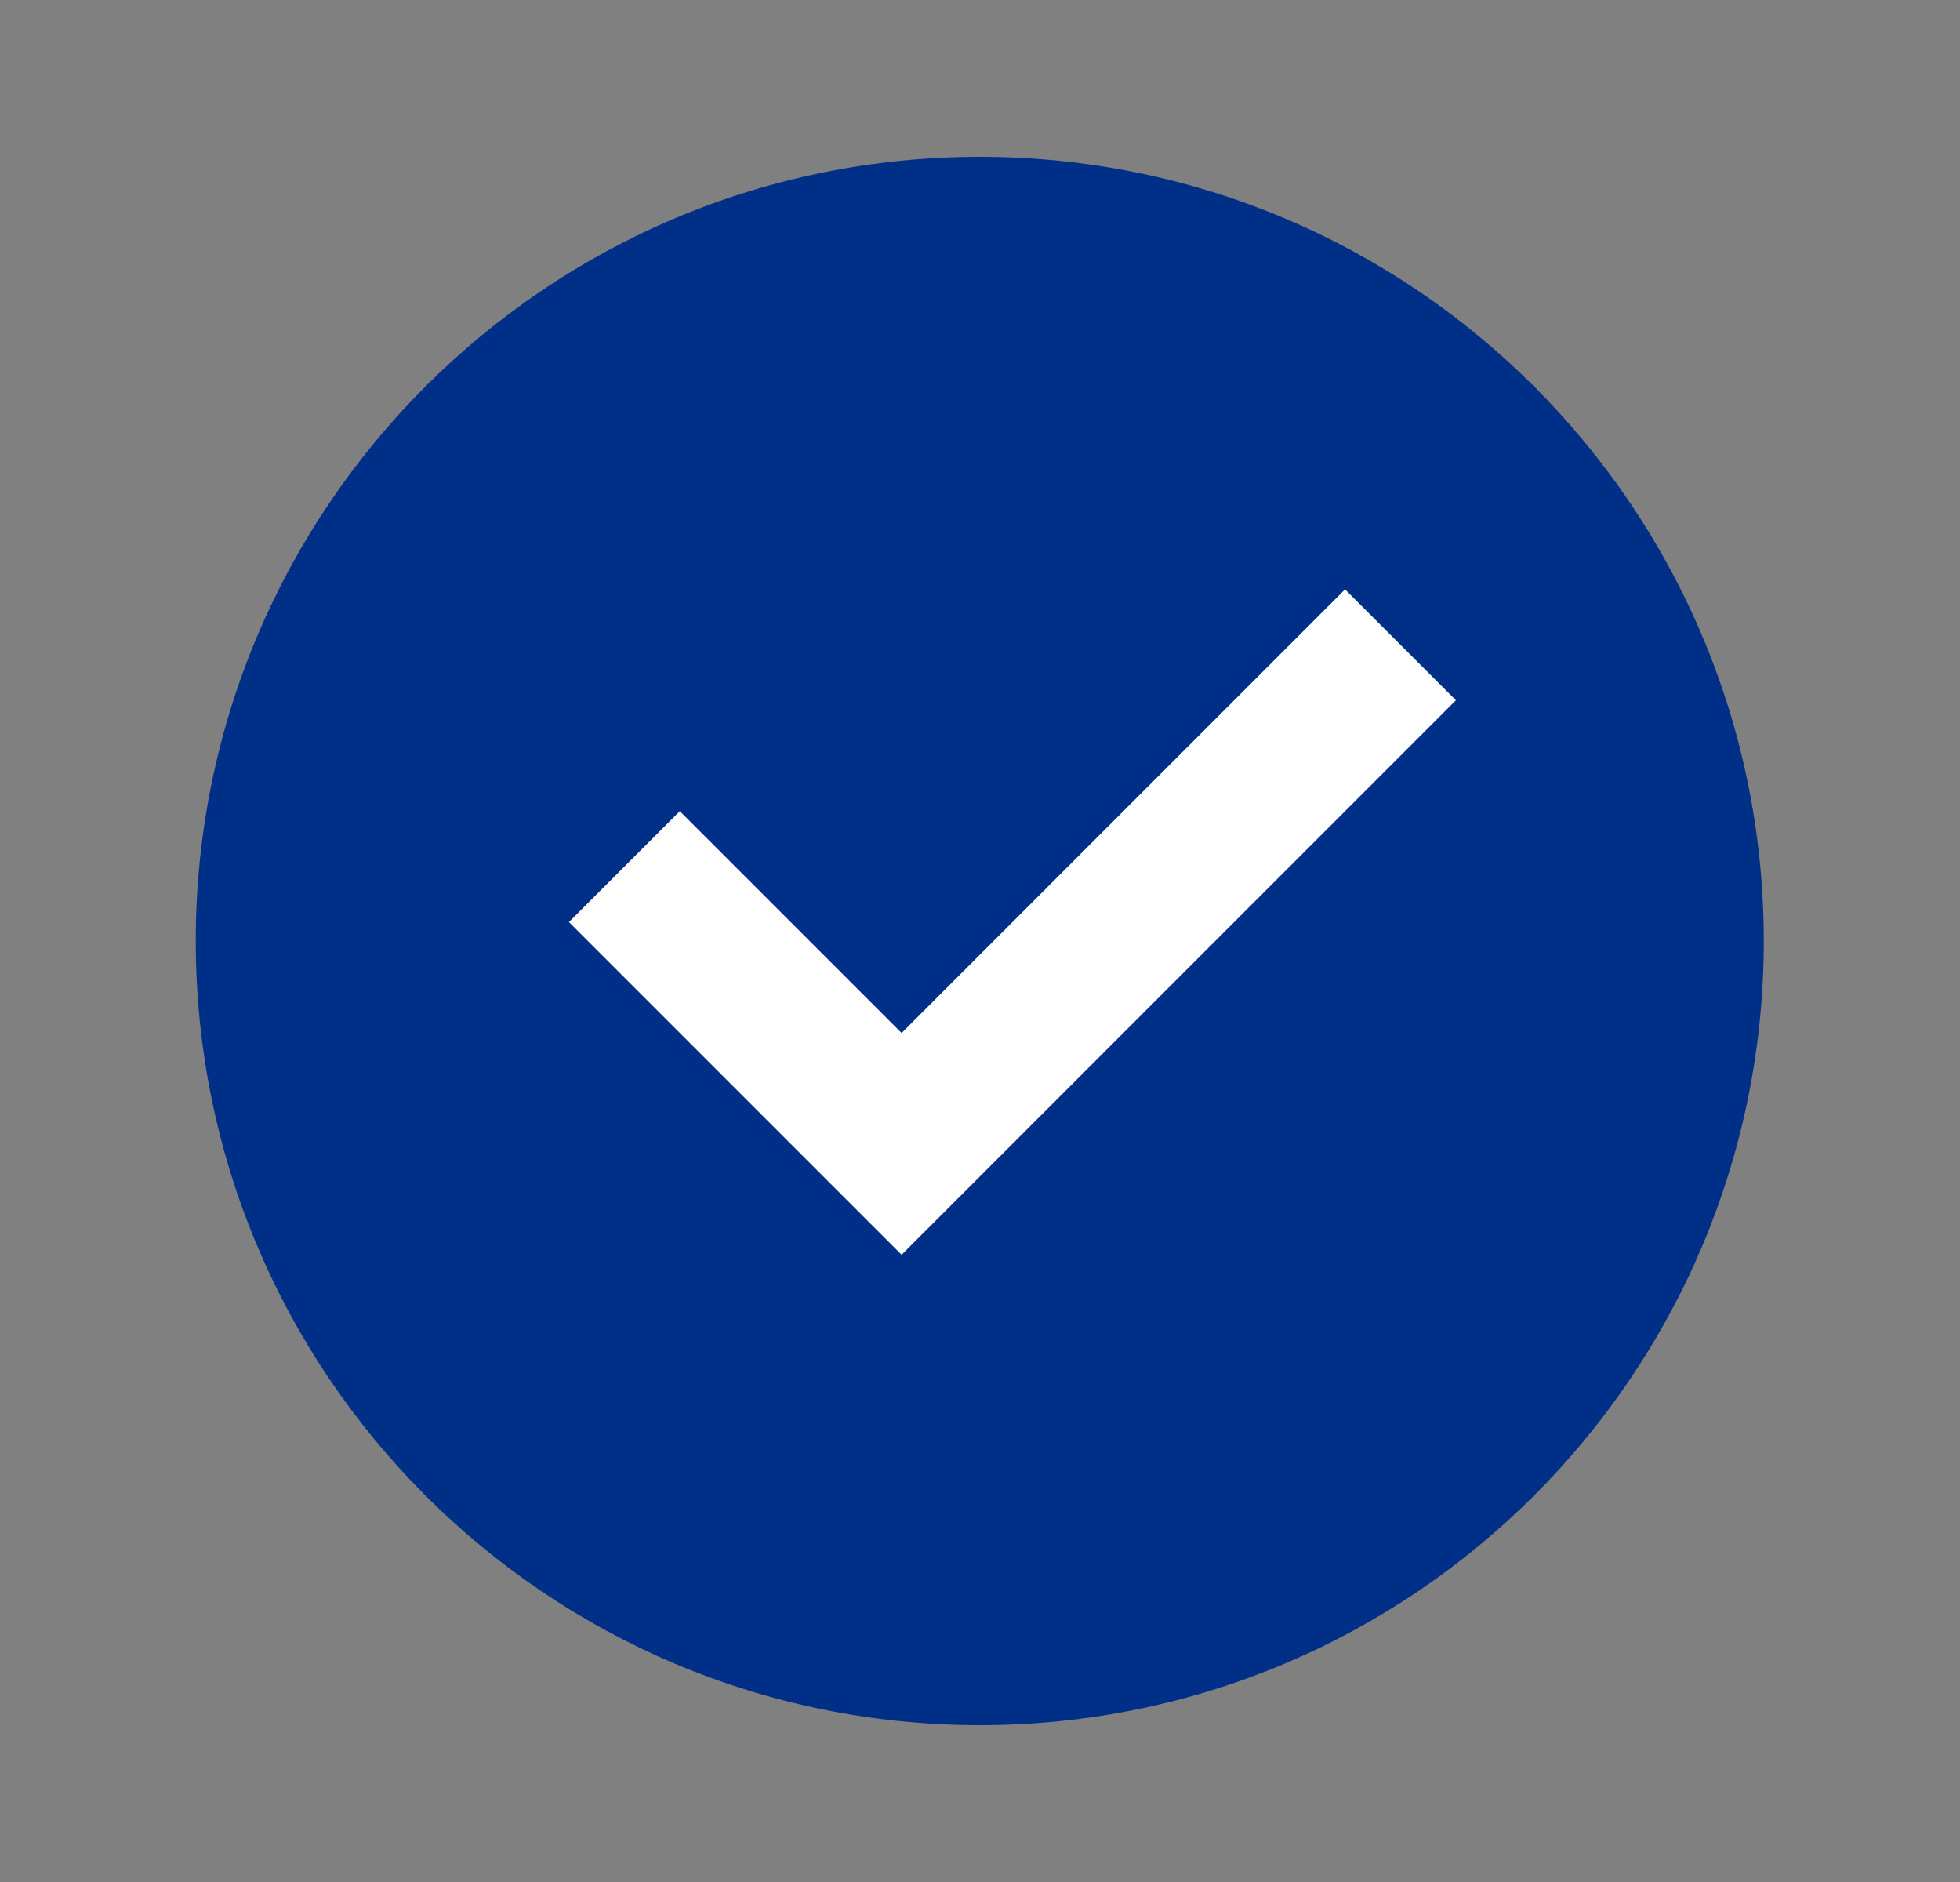
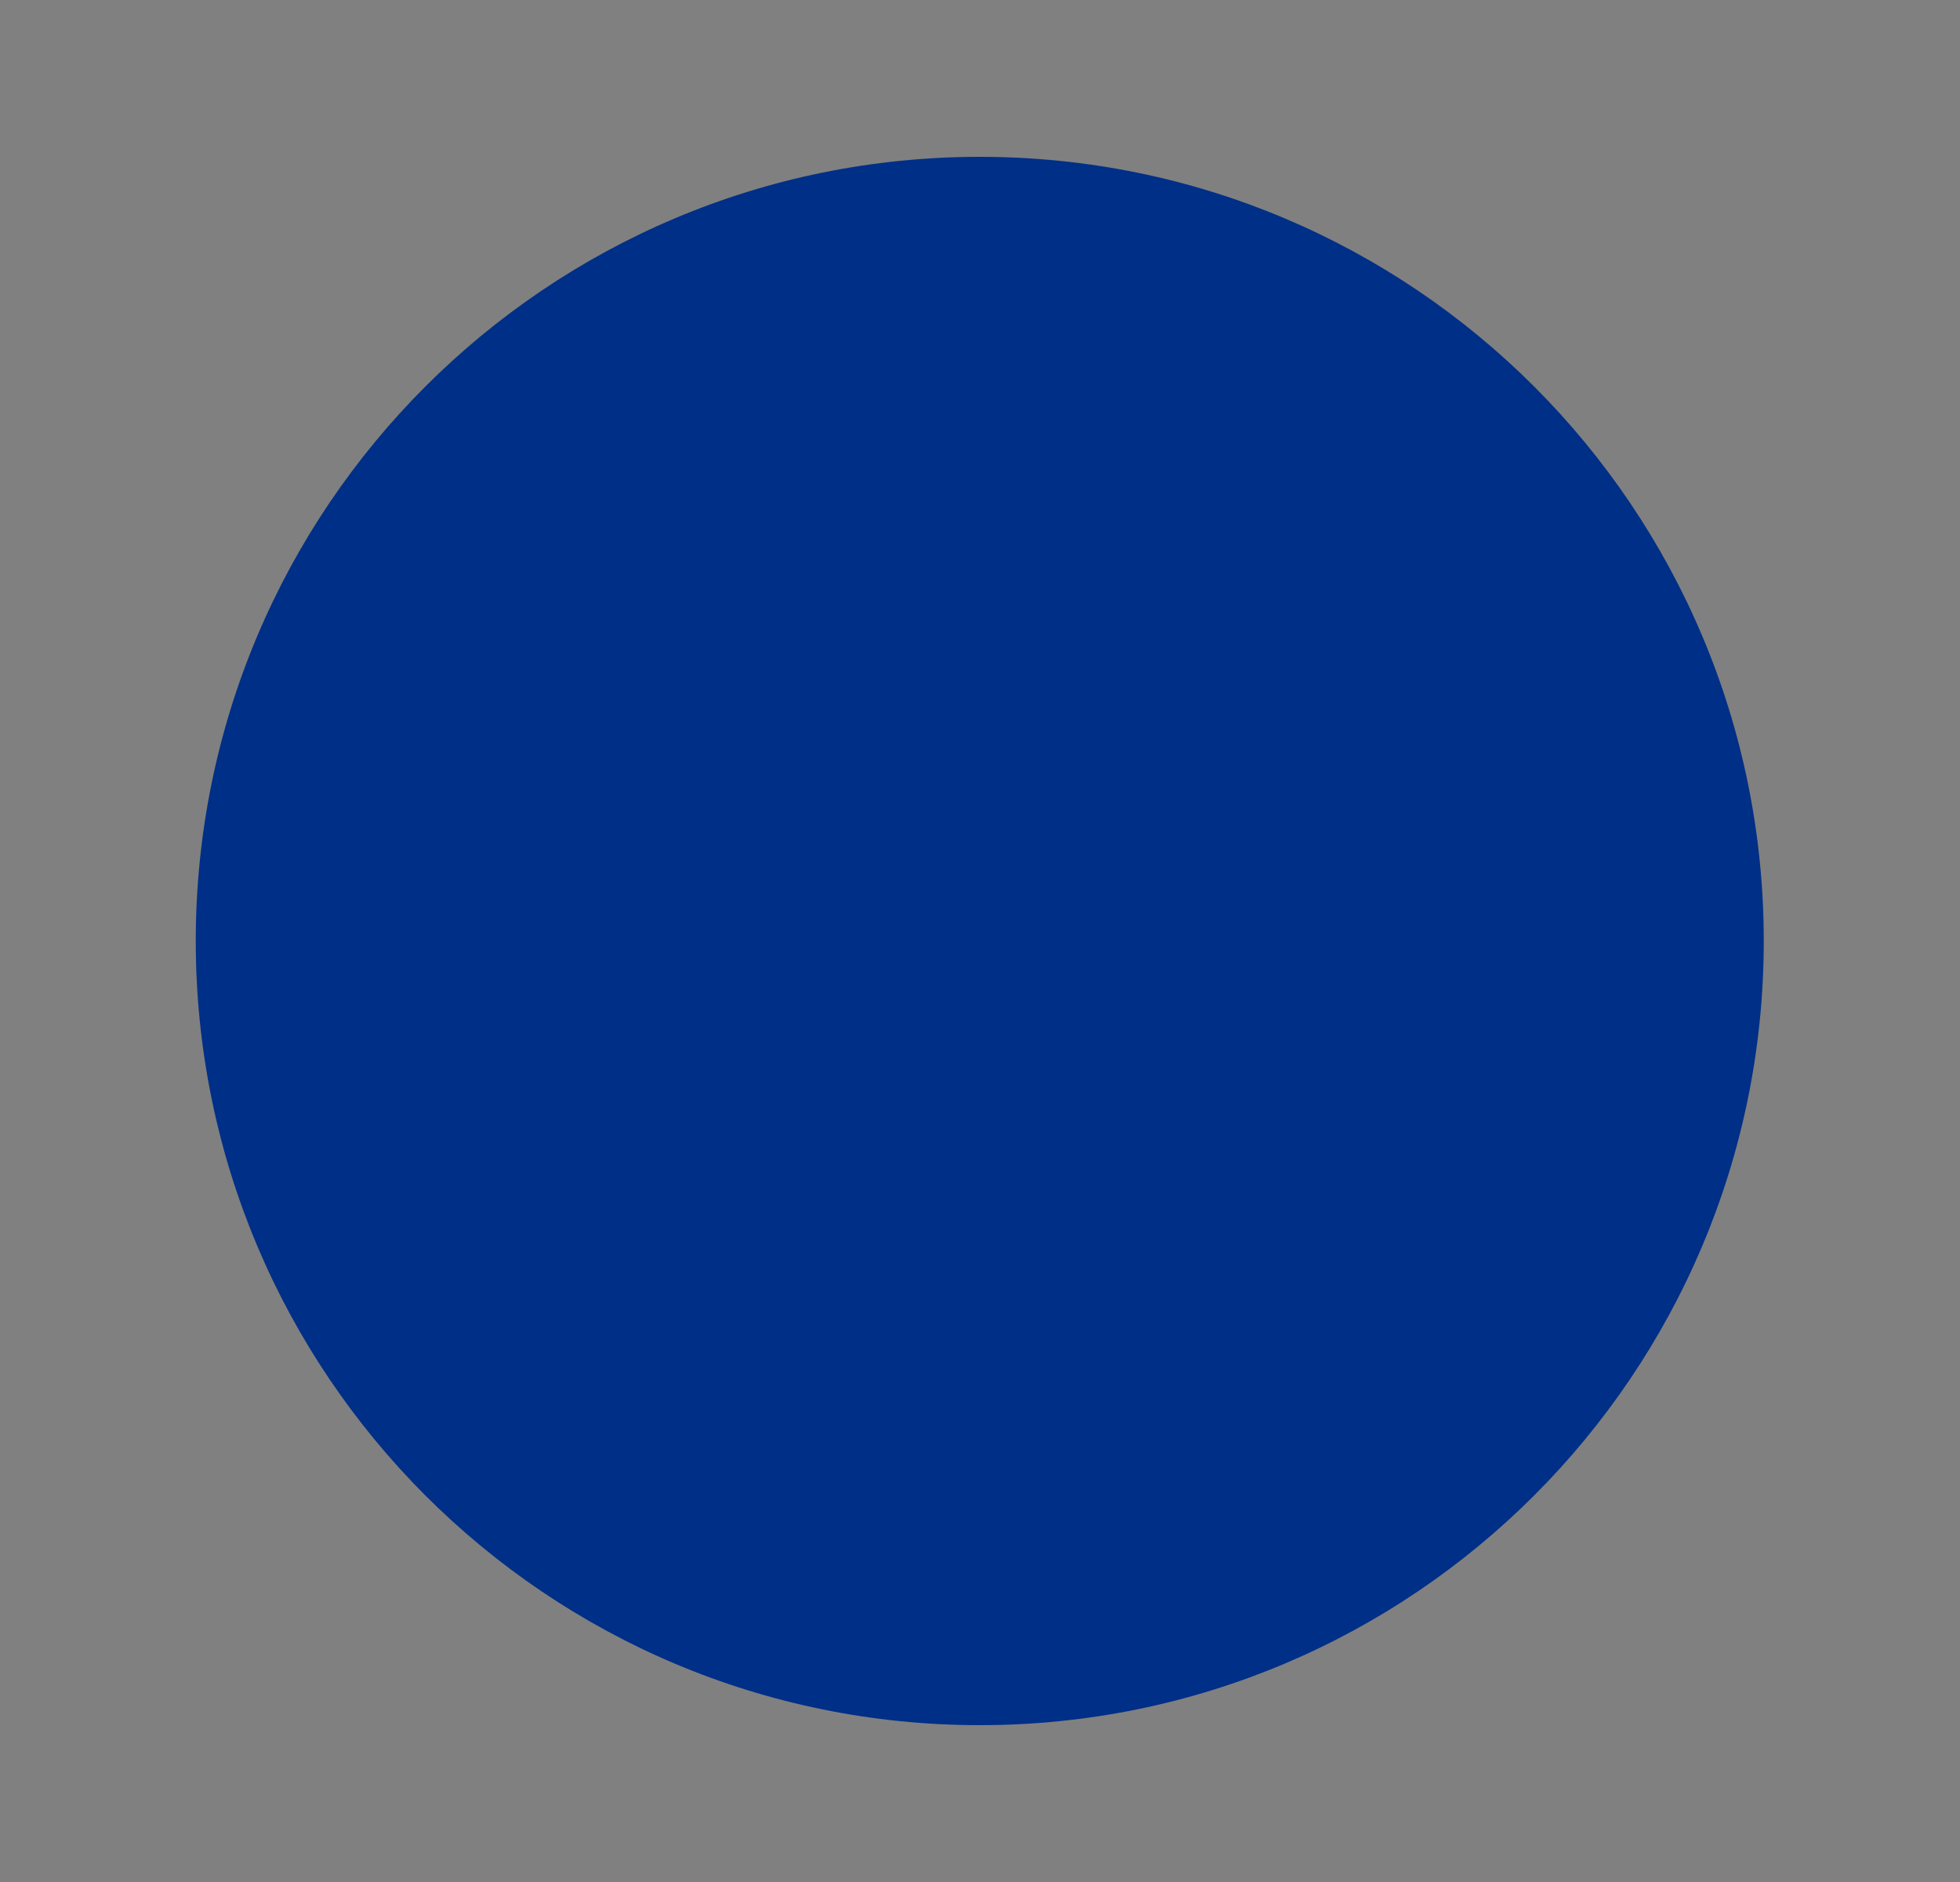
<svg xmlns="http://www.w3.org/2000/svg" width="25" height="24" viewBox="0 0 25 24" fill="none">
  <rect x="0" y="0" width="25" height="24" fill="#808080" stroke="none" />
  <path d="M12.497 22C6.974 22 2.497 17.523 2.497 12C2.497 6.477 6.974 2 12.497 2C18.02 2 22.497 6.477 22.497 12C22.497 17.523 18.02 22 12.497 22Z" fill="#002F87" />
-   <path d="M18.57 8.93L11.5 16.001L7.257 11.758L8.671 10.344L11.5 13.173L17.156 7.516L18.57 8.93Z" fill="white" />
</svg>